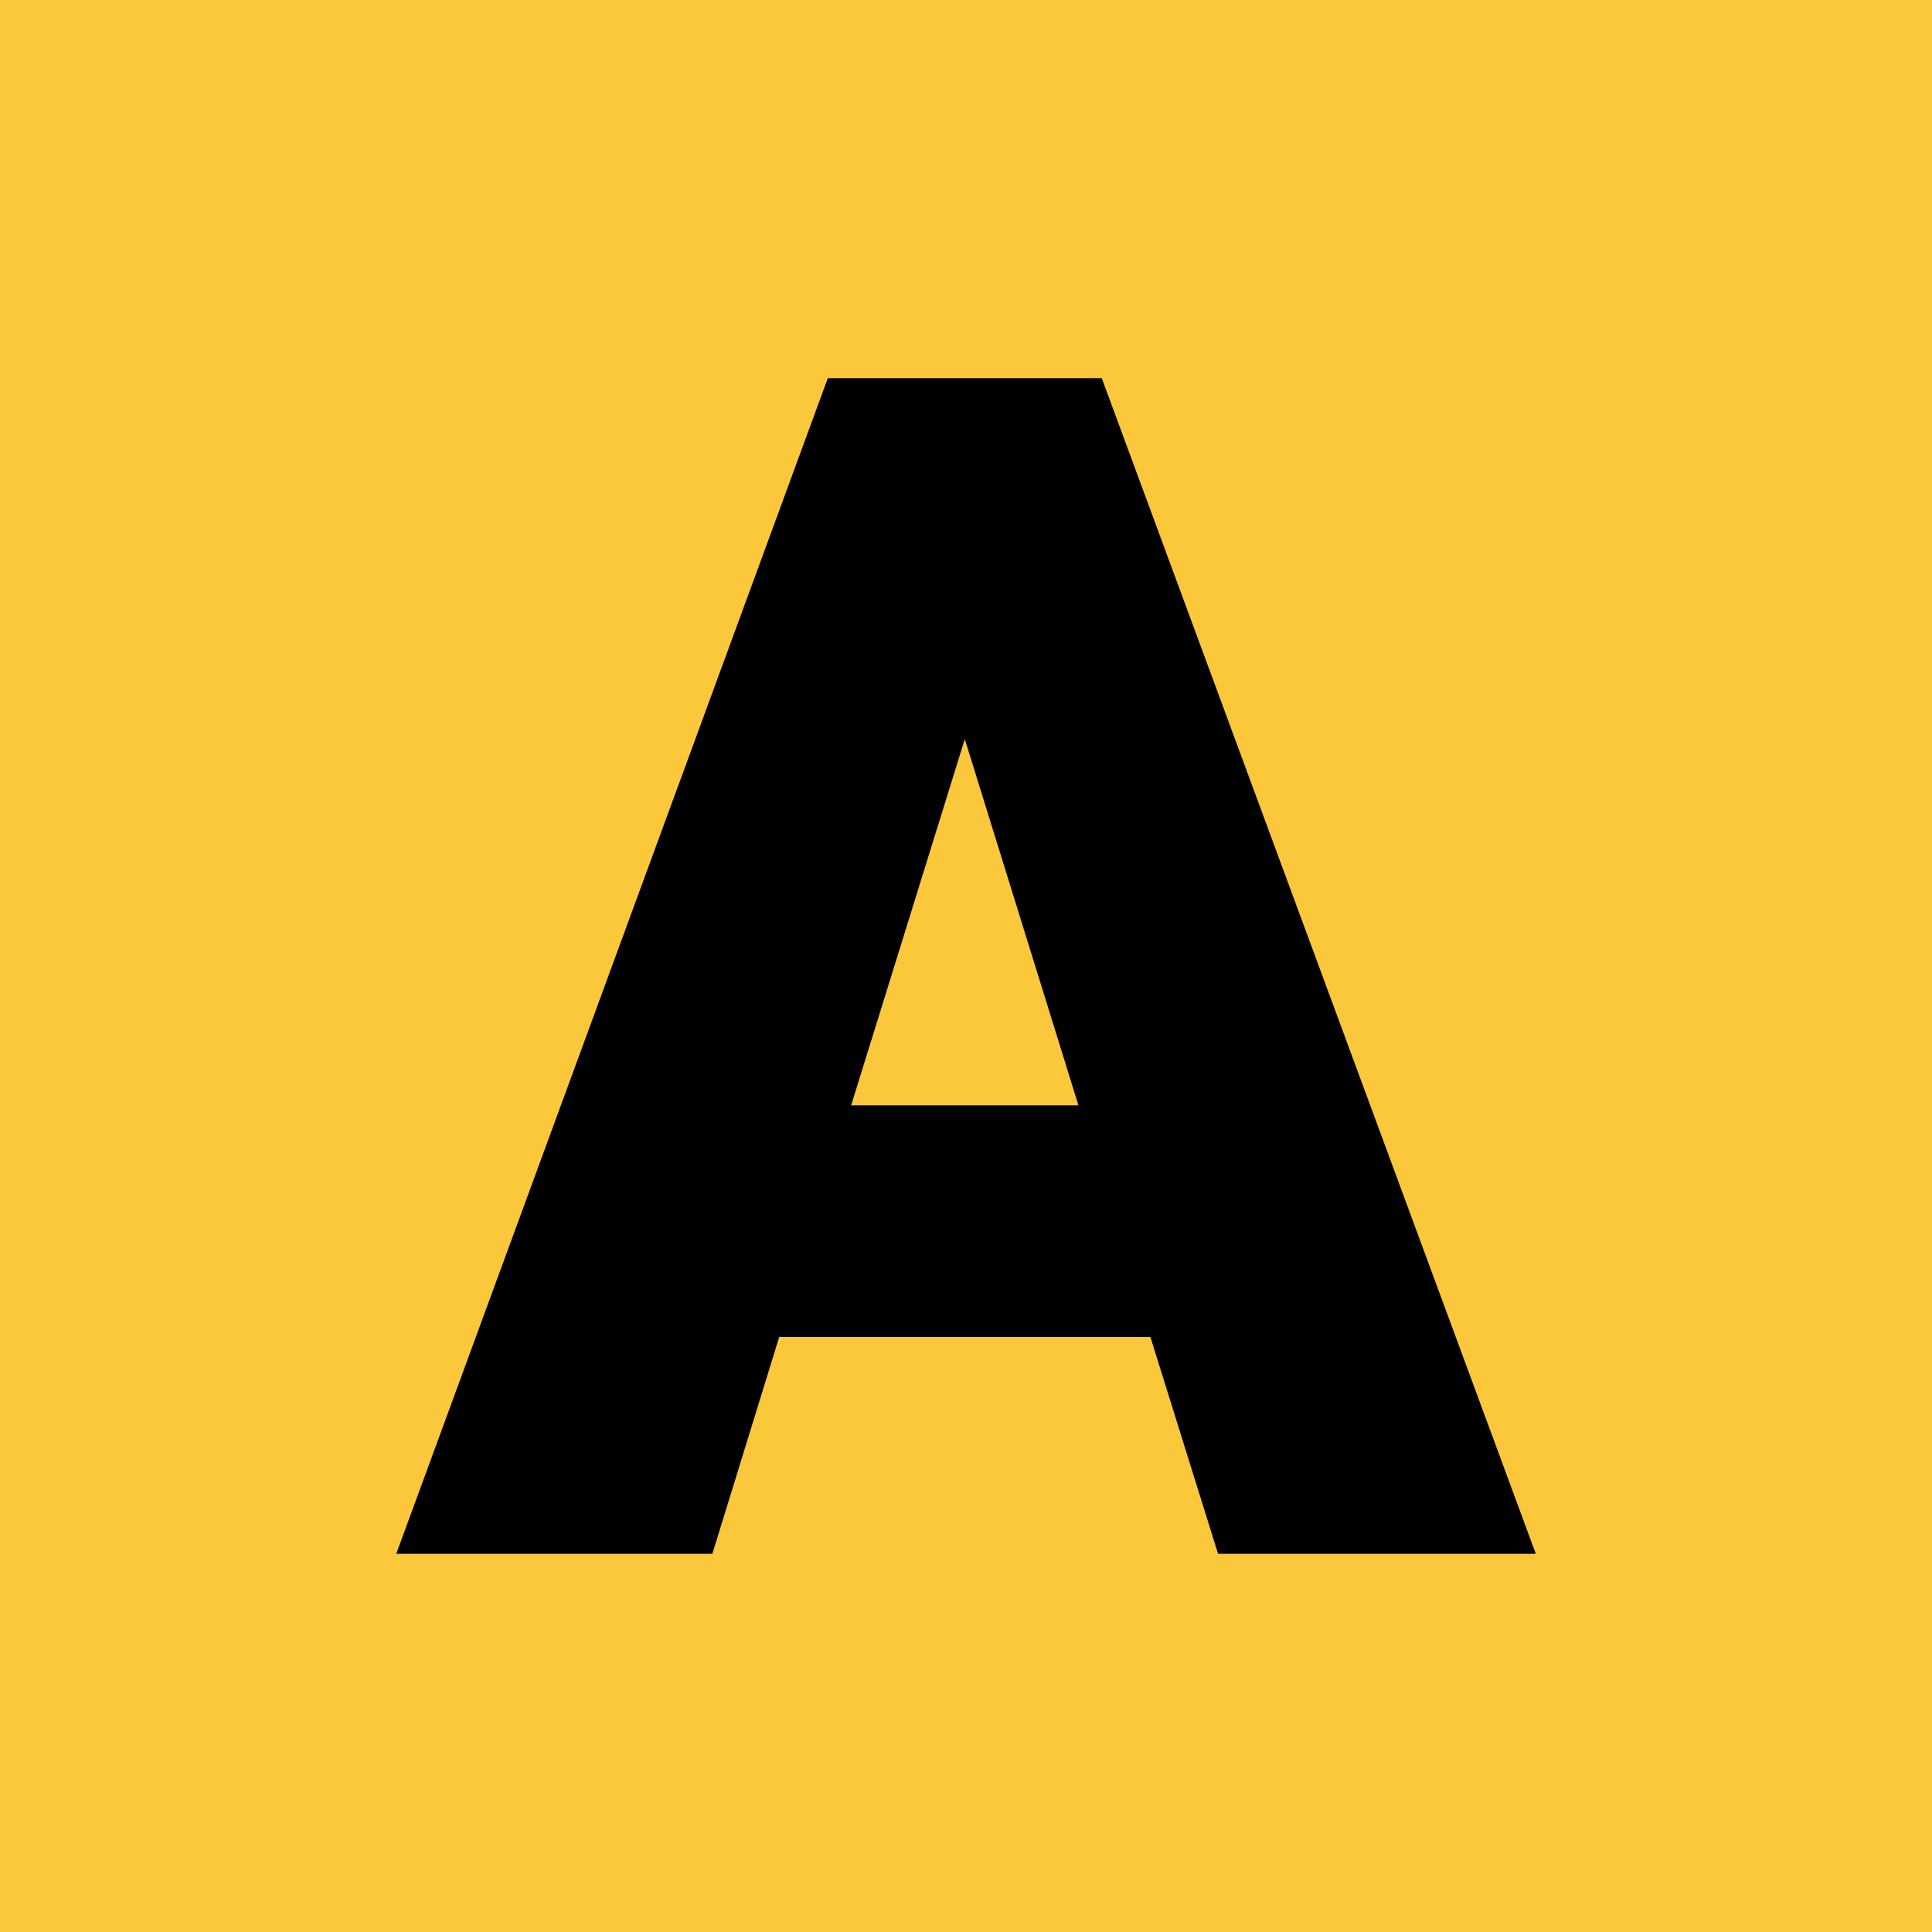
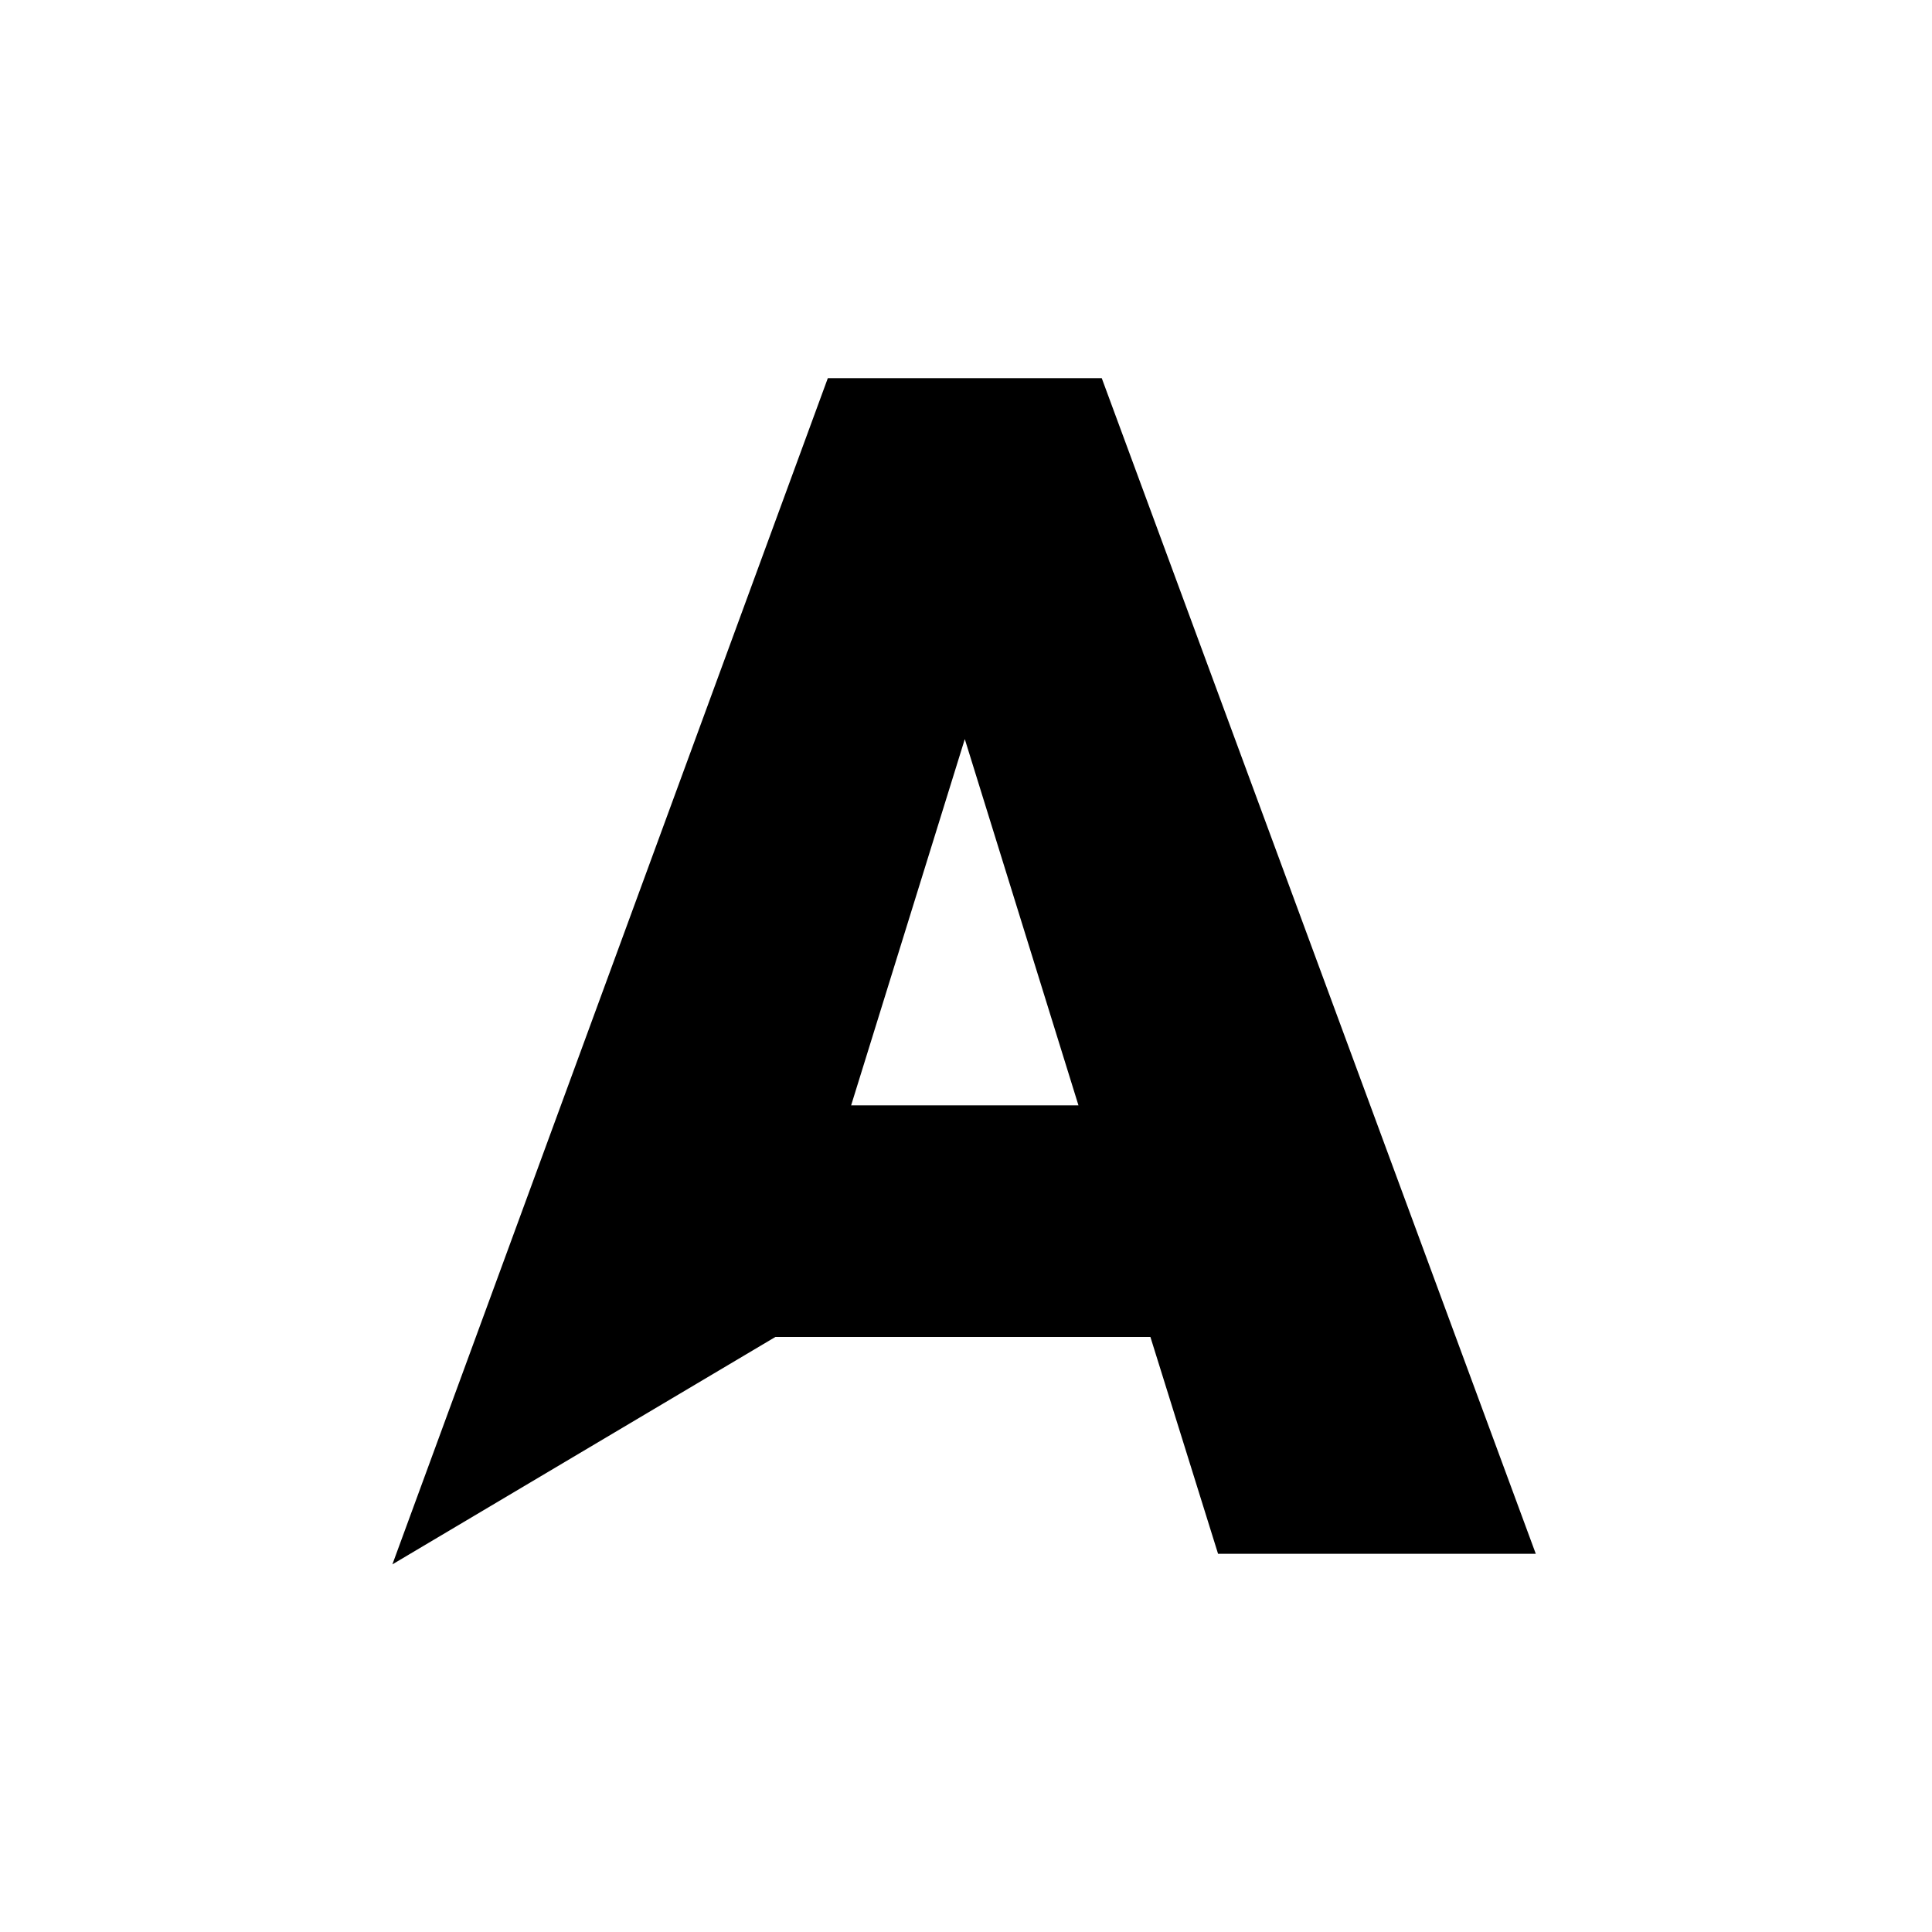
<svg xmlns="http://www.w3.org/2000/svg" viewBox="0 0 200 200" version="1.1">
-   <rect fill="url('#gradient')" height="200" width="200" />
  <defs>
    <linearGradient gradientTransform="rotate(45 0.5 0.5)" id="gradient">
      <stop stop-color="#fbc73b" offset="0%" />
      <stop stop-color="#fbc73b" offset="100%" />
    </linearGradient>
  </defs>
  <g>
    <g stroke-width="0.2" stroke="#000000" transform="matrix(8.44,0,0,8.44,42.483,160.005)" fill="#000000">
-       <path d="M9.98 0L9.15-2.66L4.45-2.66L3.63 0L-0.03 0L5.19-14.22L8.41-14.22L13.66 0L9.98 0ZM6.80-10.23L5.27-5.30L8.33-5.30L6.80-10.23Z" />
+       <path d="M9.98 0L9.15-2.66L4.45-2.66L-0.03 0L5.19-14.22L8.41-14.22L13.66 0L9.98 0ZM6.80-10.23L5.27-5.30L8.33-5.30L6.80-10.23Z" />
    </g>
  </g>
</svg>